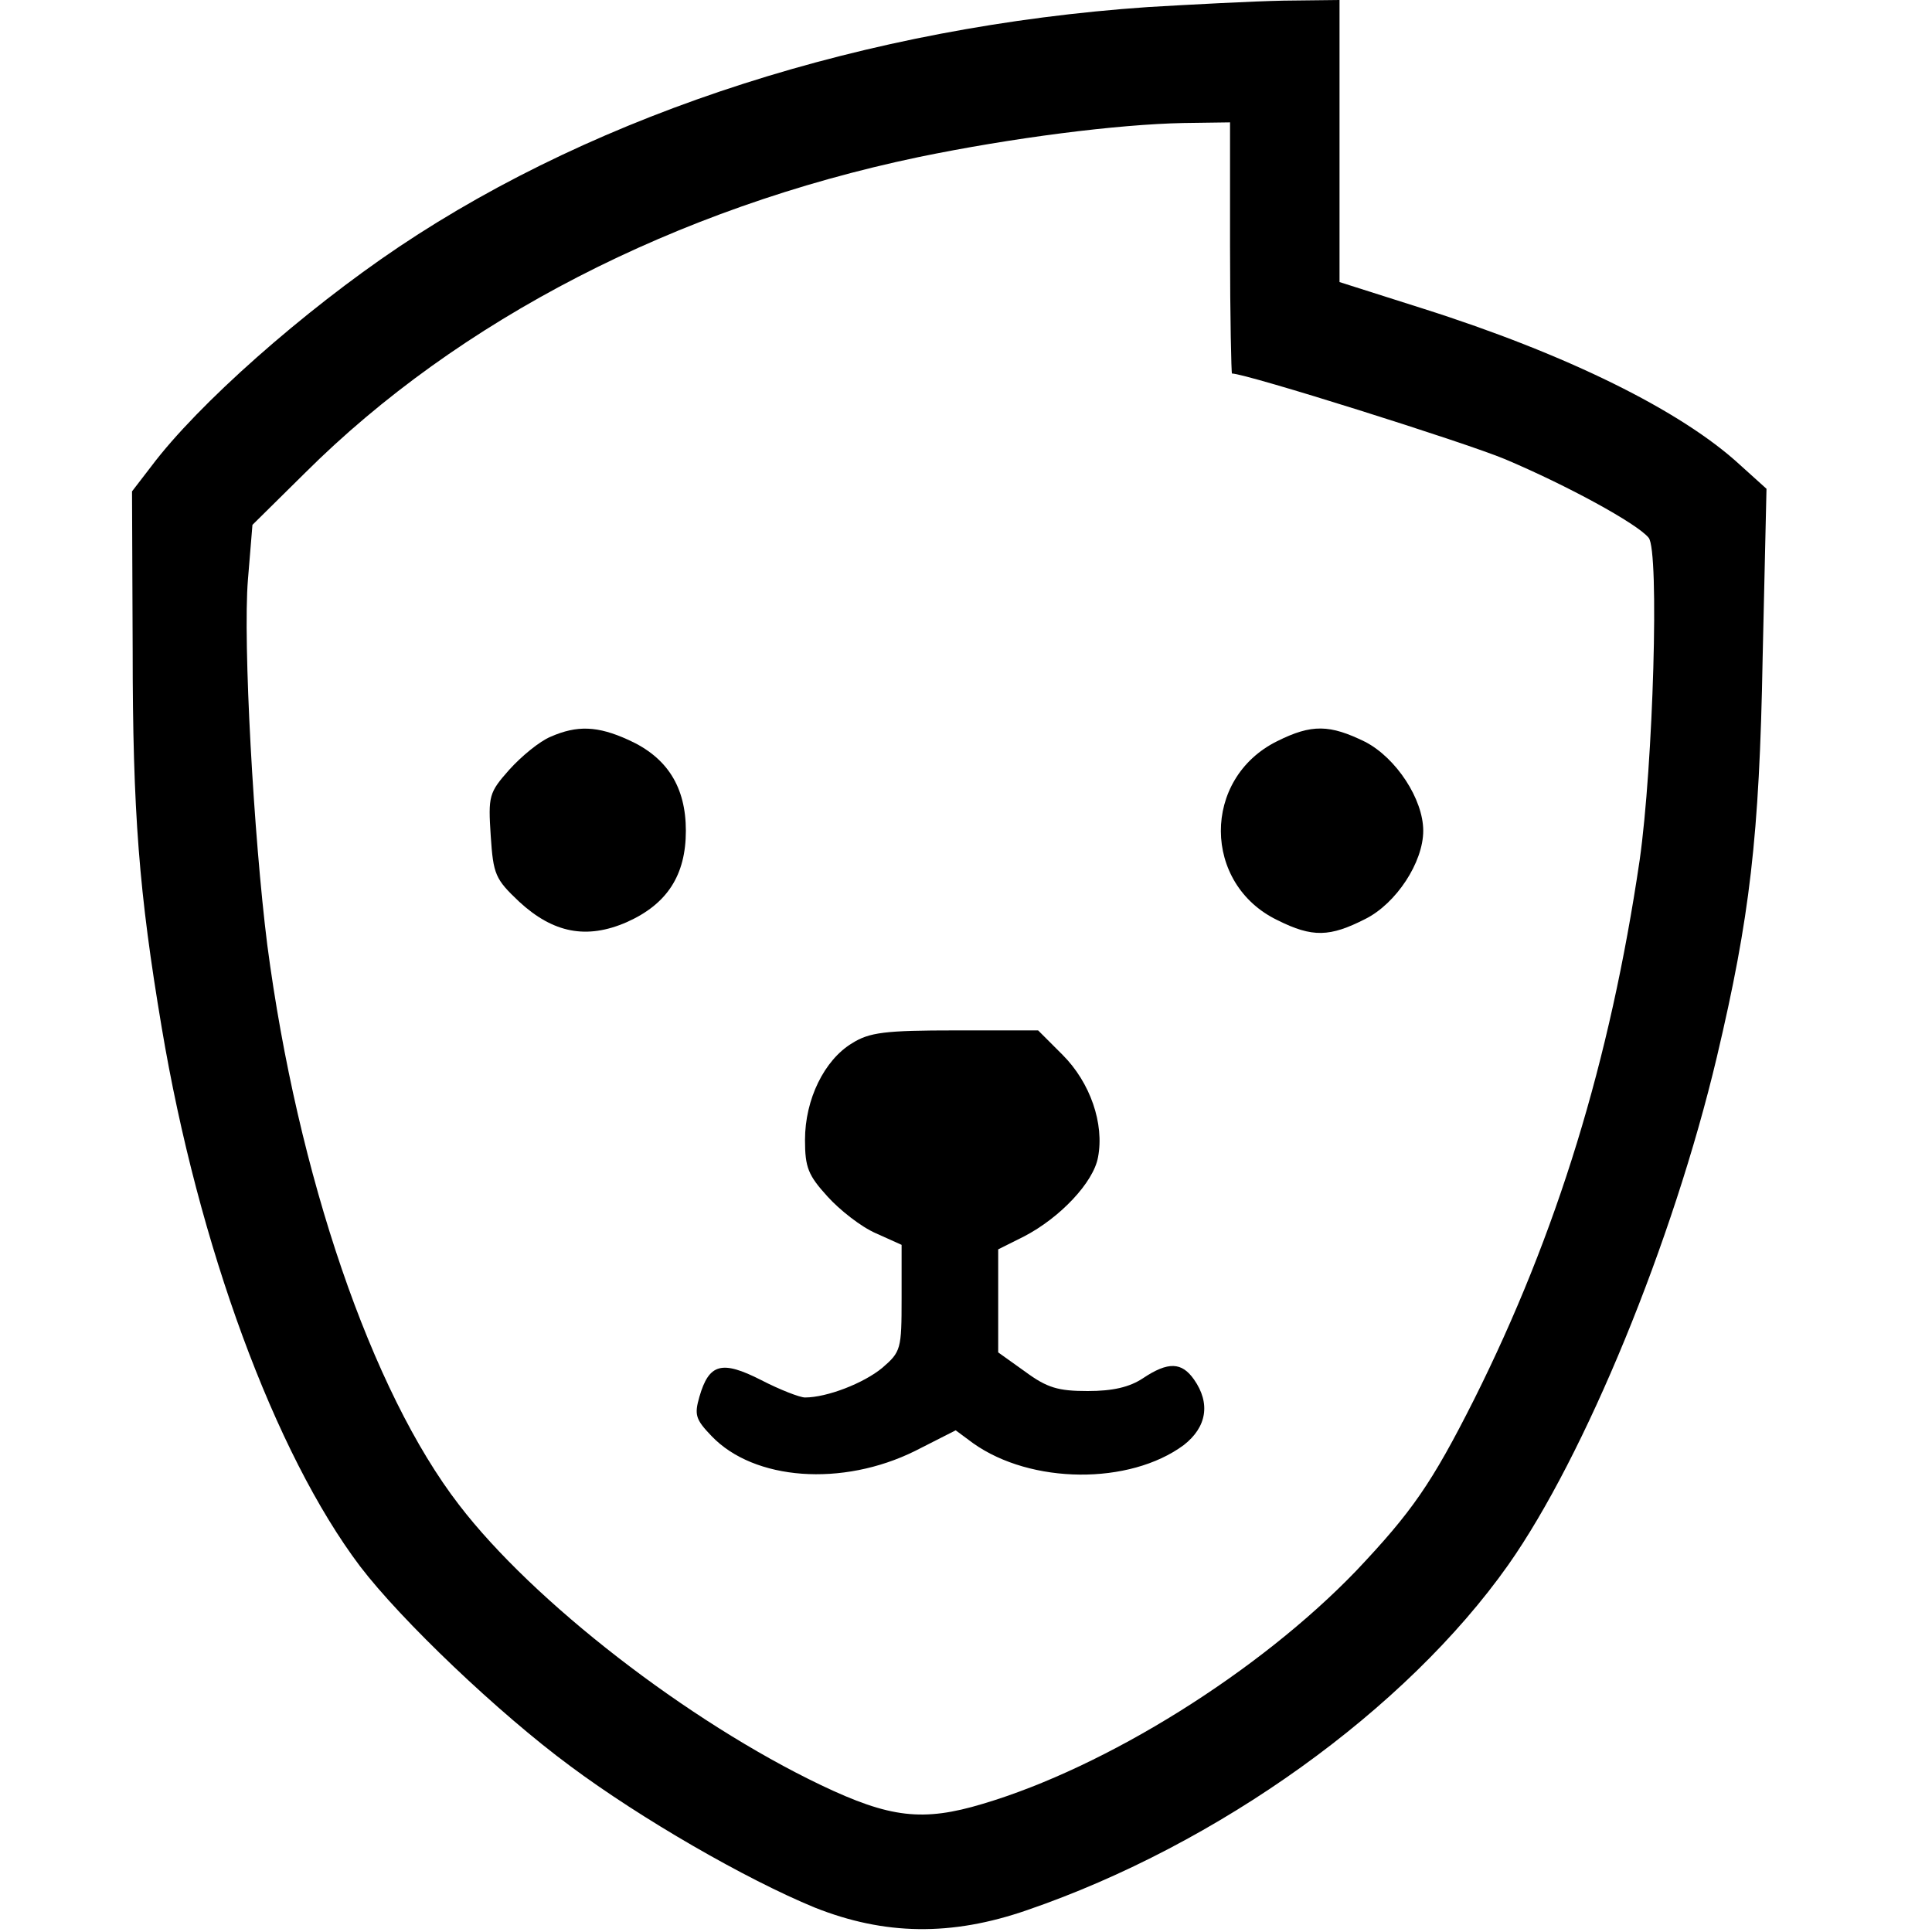
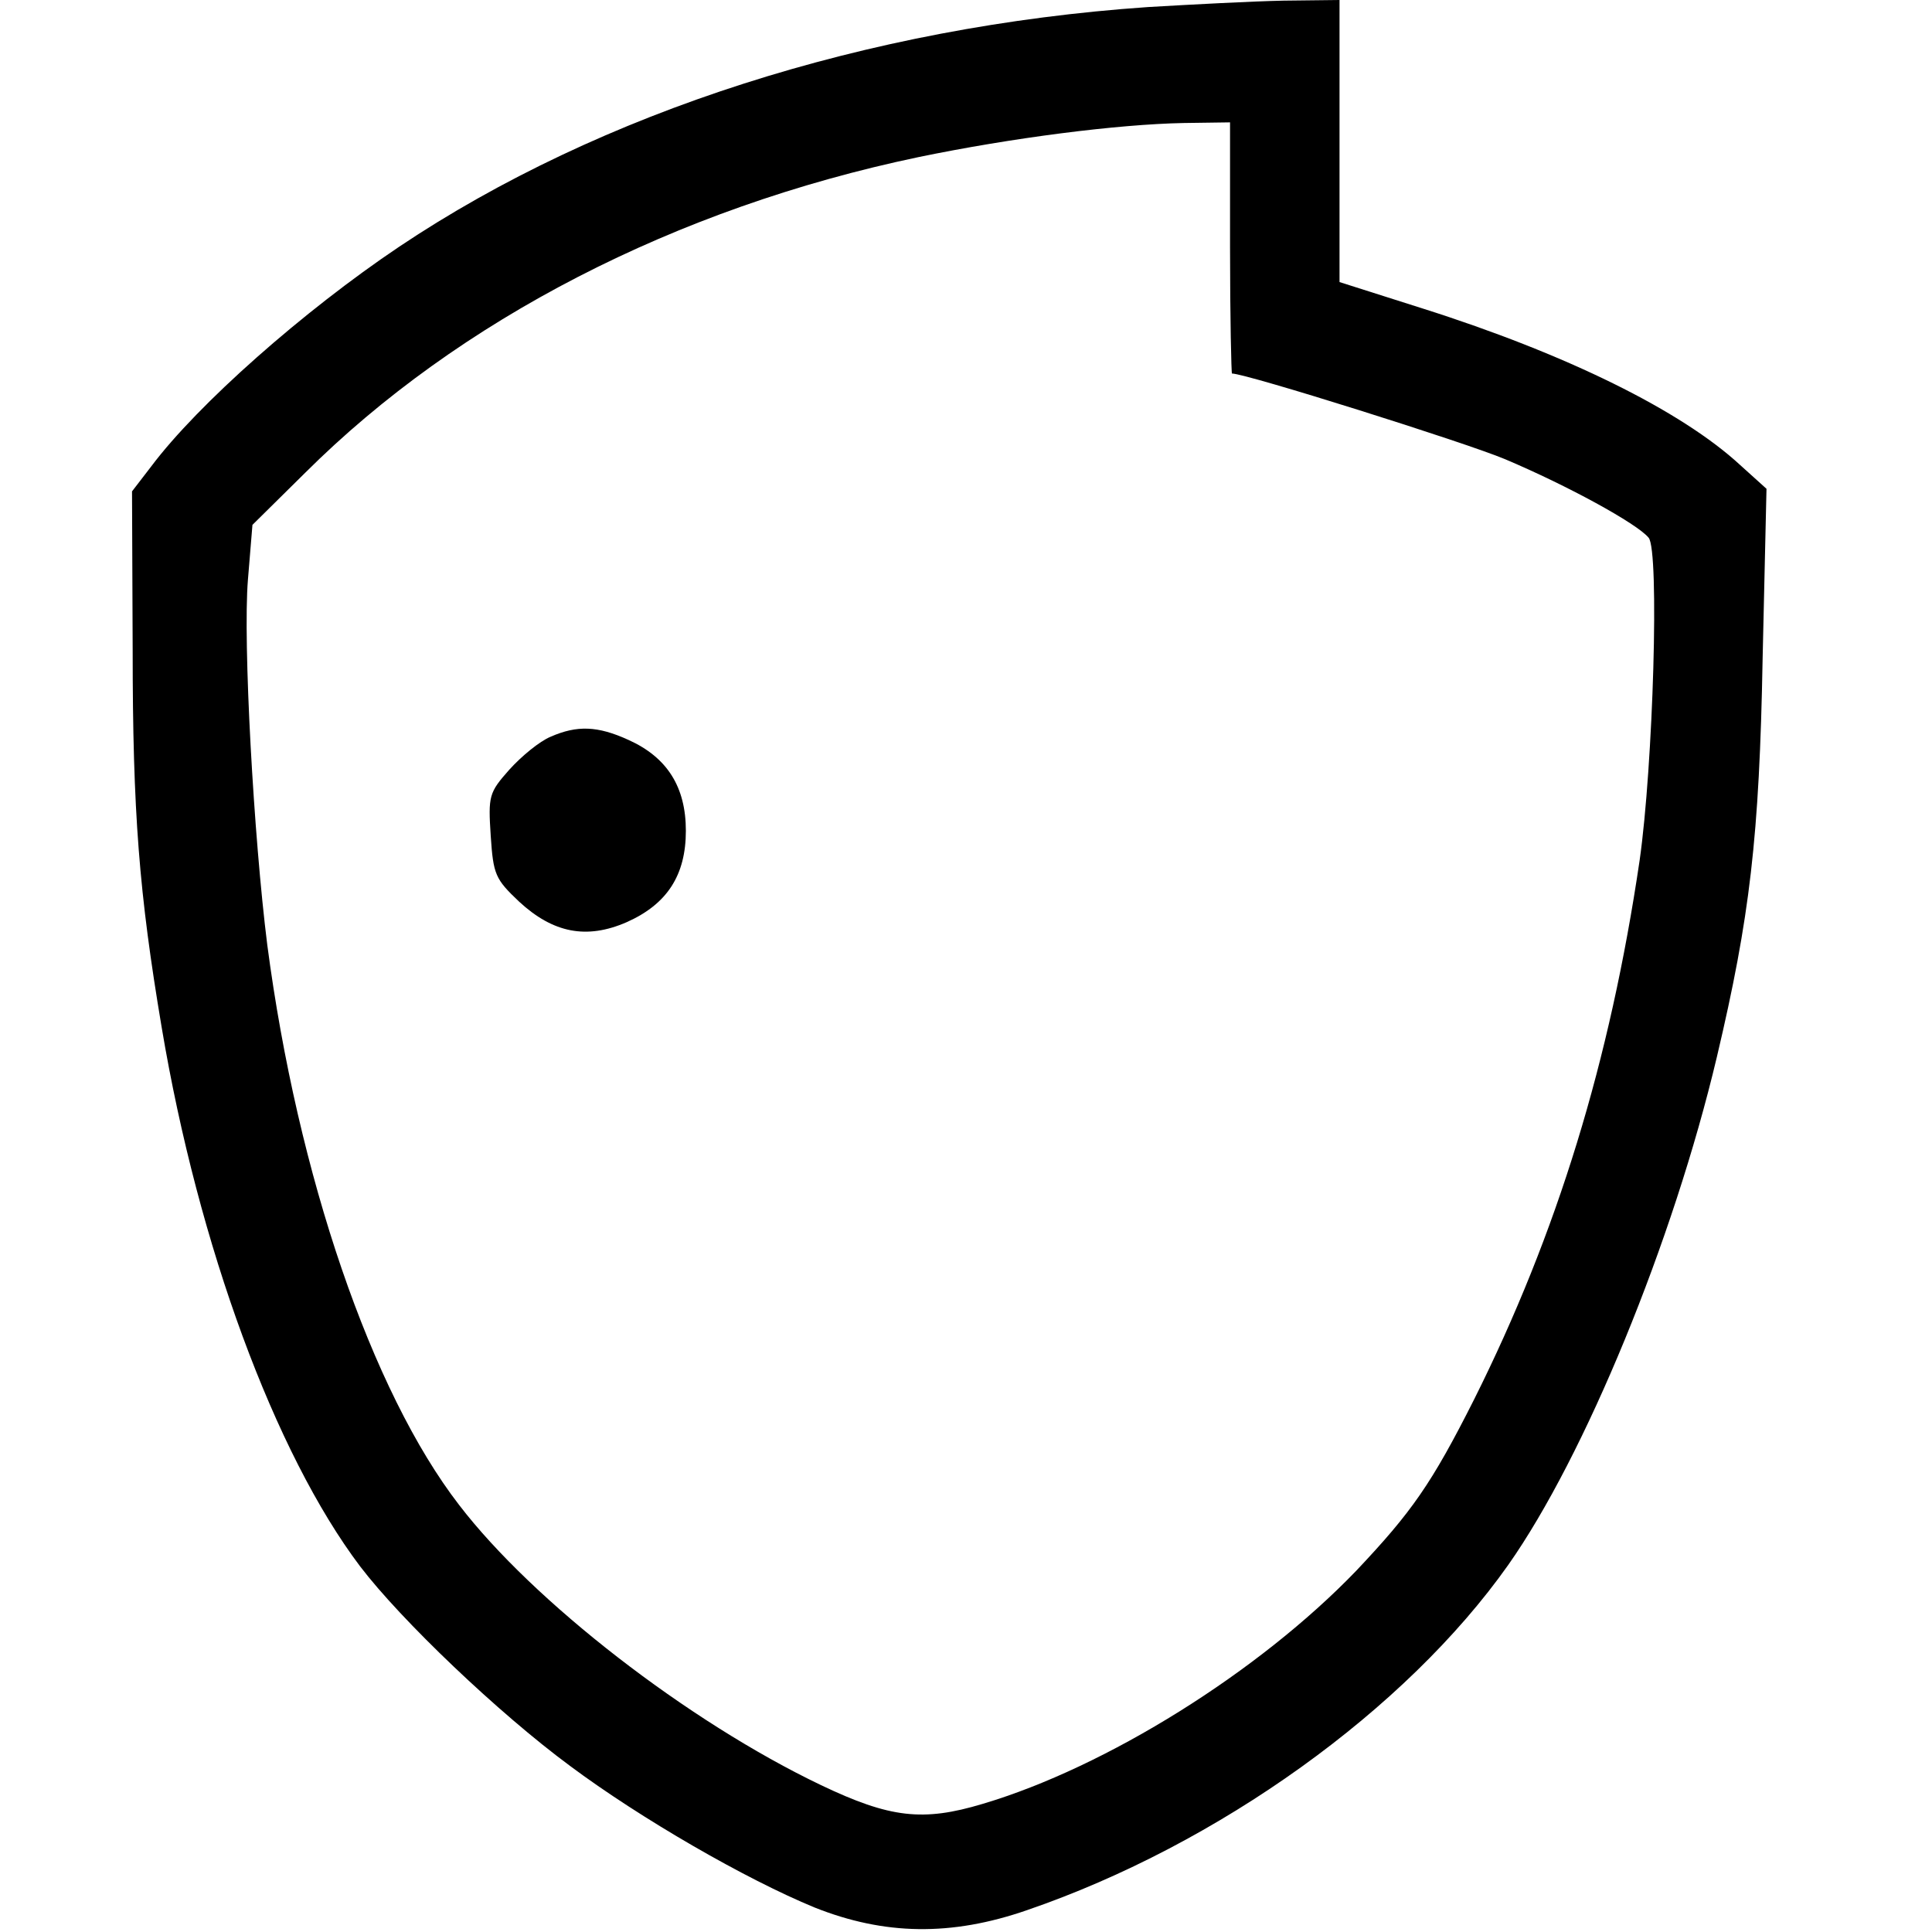
<svg xmlns="http://www.w3.org/2000/svg" version="1.0" width="300pt" height="300pt" viewBox="0 0 300 300" preserveAspectRatio="xMidYMid meet">
  <g transform="translate(0,300) scale(0.1,-0.1)" fill="#000000" stroke="none">
    <path d="M1782 2989 c-435 -30 -850 -163 -1162 -372 -149 -100 -313 -245 -385 -341 l-30 -39 1 -246 c0 -253 10 -378 45 -586 57 -340 176 -662 308 -837 64 -84 215 -228 326 -310 110 -82 273 -176 380 -220 108 -43 212 -45 330 -4 297 102 588 311 747 536 119 169 256 502 324 789 51 216 66 341 71 619 l6 263 -41 37 c-91 84 -269 172 -493 243 l-129 41 0 219 0 219 -87 -1 c-49 -1 -143 -6 -211 -10z m128 -374 c0 -107 2 -195 3 -195 22 0 362 -107 424 -133 97 -41 205 -100 223 -122 17 -20 7 -354 -14 -501 -46 -312 -128 -579 -257 -837 -66 -131 -97 -175 -183 -266 -151 -157 -388 -305 -580 -362 -93 -28 -144 -22 -251 29 -207 99 -447 285 -562 435 -136 176 -251 512 -298 870 -21 167 -38 470 -30 567 l7 85 82 81 c238 237 575 411 952 490 145 30 309 51 412 53 l72 1 0 -195z" />
    <path d="M855 1856 c-17 -7 -45 -30 -64 -51 -32 -36 -33 -41 -29 -103 4 -60 7 -67 44 -102 53 -49 105 -59 167 -32 63 28 92 73 92 142 0 68 -29 114 -89 141 -48 22 -80 23 -121 5z" />
-     <path d="M1983 1849 c-117 -58 -116 -222 1 -278 54 -27 81 -26 136 2 48 24 90 88 90 137 0 49 -42 113 -90 138 -55 27 -83 28 -137 1z" />
-     <path d="M1323 1380 c-43 -26 -73 -87 -73 -150 0 -43 5 -55 35 -88 19 -21 52 -47 75 -57 l40 -18 0 -83 c0 -79 -1 -83 -30 -108 -29 -24 -86 -46 -120 -46 -8 0 -39 12 -68 27 -61 31 -81 26 -96 -26 -8 -28 -6 -35 19 -61 66 -69 203 -79 316 -23 l63 32 27 -20 c90 -64 243 -65 327 -3 36 28 42 65 16 102 -19 27 -40 28 -79 2 -21 -14 -47 -20 -86 -20 -46 0 -63 5 -97 30 l-42 30 0 80 0 80 40 20 c56 29 108 84 115 123 10 52 -12 116 -55 159 l-38 38 -128 0 c-110 0 -134 -3 -161 -20z" />
  </g>
</svg>